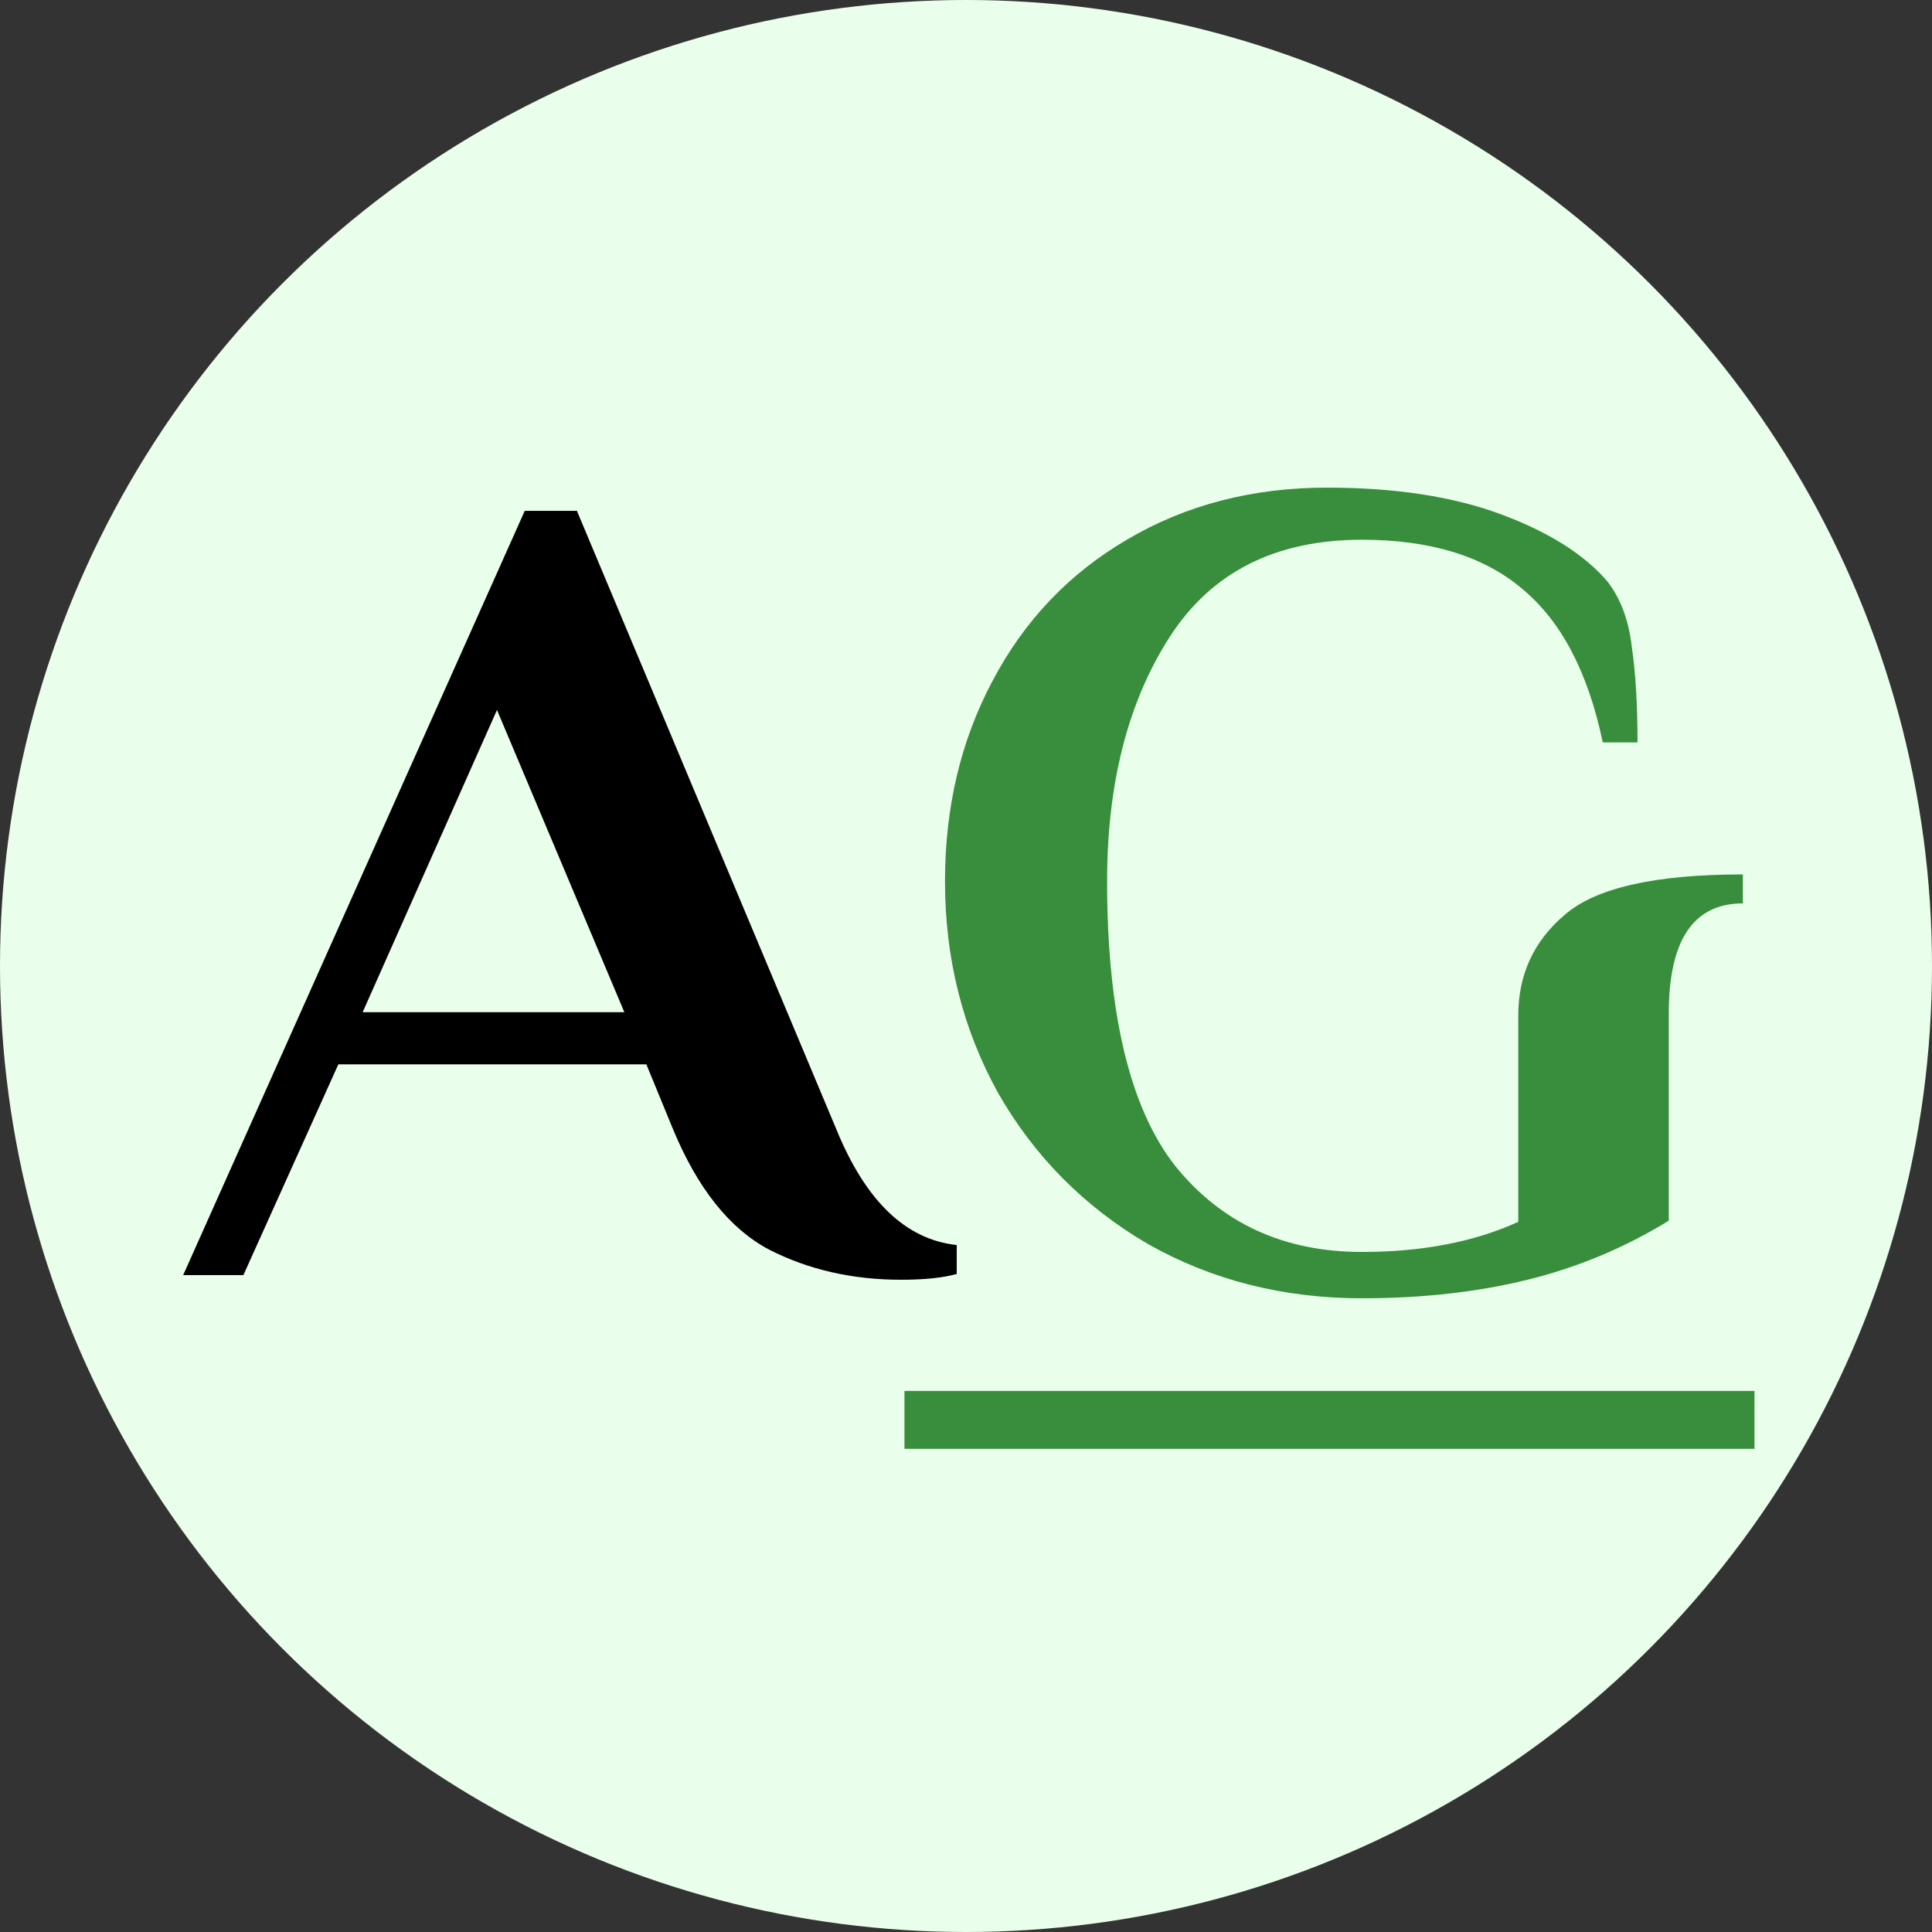
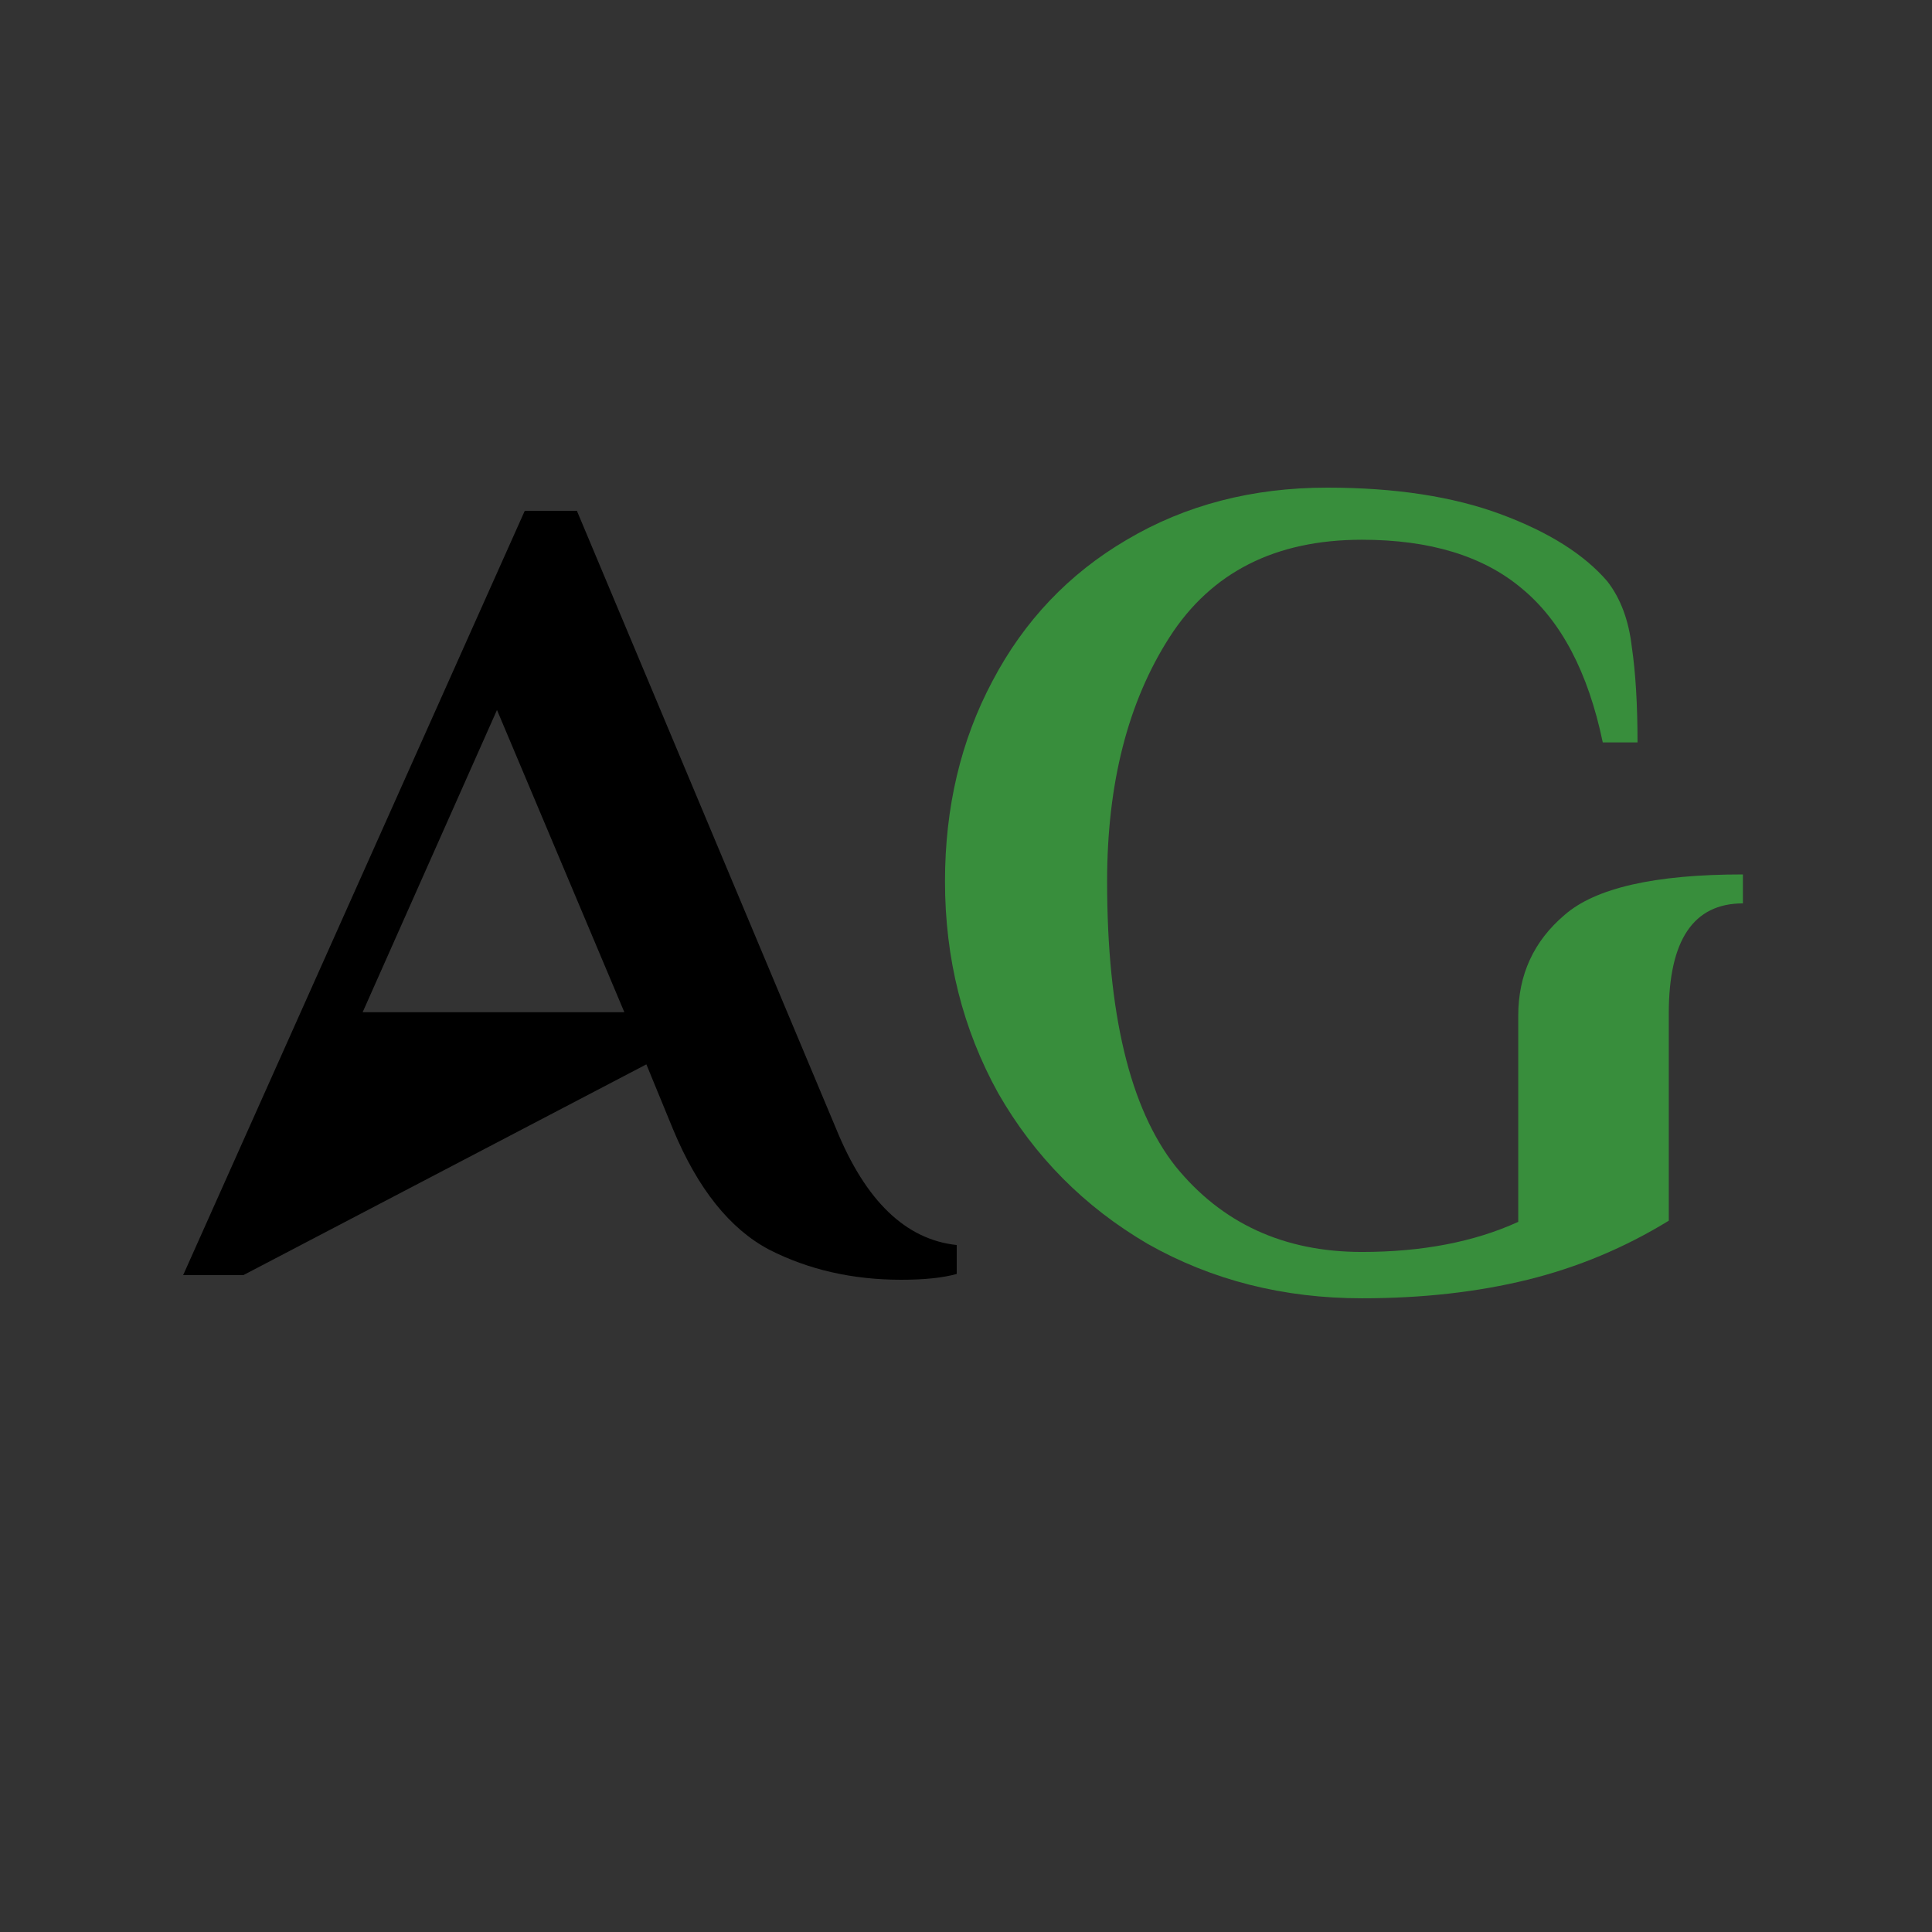
<svg xmlns="http://www.w3.org/2000/svg" width="100" height="100" viewBox="0 0 100 100" fill="none">
  <rect x="0" y="0" width="100" height="100" fill="#333333" stroke="none" />
-   <circle cx="50" cy="50" r="50" fill="#EAFFEB" />
-   <path d="M46.643 66.24C44.126 66.24 41.848 65.72 39.81 64.681C37.772 63.602 36.114 61.524 34.835 58.447L33.456 55.091H17.512L12.597 66H9.48L27.162 26.439H29.86L43.287 58.447C44.805 62.164 46.883 64.162 49.52 64.442V65.94C48.801 66.14 47.842 66.24 46.643 66.24ZM18.77 52.393H32.317L25.724 36.748L18.77 52.393Z" fill="black" />
+   <path d="M46.643 66.24C44.126 66.24 41.848 65.72 39.81 64.681C37.772 63.602 36.114 61.524 34.835 58.447L33.456 55.091L12.597 66H9.48L27.162 26.439H29.86L43.287 58.447C44.805 62.164 46.883 64.162 49.52 64.442V65.94C48.801 66.14 47.842 66.24 46.643 66.24ZM18.77 52.393H32.317L25.724 36.748L18.77 52.393Z" fill="black" />
  <path d="M70.492 67.199C66.416 67.199 62.719 66.26 59.402 64.382C56.126 62.463 53.548 59.866 51.67 56.589C49.832 53.272 48.913 49.616 48.913 45.62C48.913 41.784 49.732 38.327 51.37 35.25C53.009 32.133 55.326 29.695 58.323 27.937C61.361 26.139 64.817 25.24 68.693 25.24C72.21 25.24 75.207 25.699 77.685 26.618C80.162 27.538 82 28.696 83.199 30.095C83.879 30.974 84.298 32.093 84.458 33.452C84.658 34.81 84.758 36.469 84.758 38.427H82.959C82.2 34.79 80.802 32.133 78.763 30.455C76.766 28.776 74.008 27.937 70.492 27.937C66.016 27.937 62.699 29.616 60.541 32.972C58.383 36.329 57.304 40.545 57.304 45.62C57.304 52.453 58.483 57.368 60.841 60.365C63.239 63.323 66.456 64.801 70.492 64.801C73.609 64.801 76.306 64.282 78.584 63.243V52.573C78.584 50.455 79.383 48.717 80.981 47.358C82.58 45.959 85.657 45.26 90.212 45.26V46.759C87.655 46.759 86.376 48.657 86.376 52.453V63.183C84.098 64.581 81.661 65.6 79.063 66.24C76.466 66.879 73.609 67.199 70.492 67.199Z" fill="#388E3C" />
-   <path d="M46.815 71.994H90.812V74.991H46.815V71.994Z" fill="#388E3C" />
</svg>